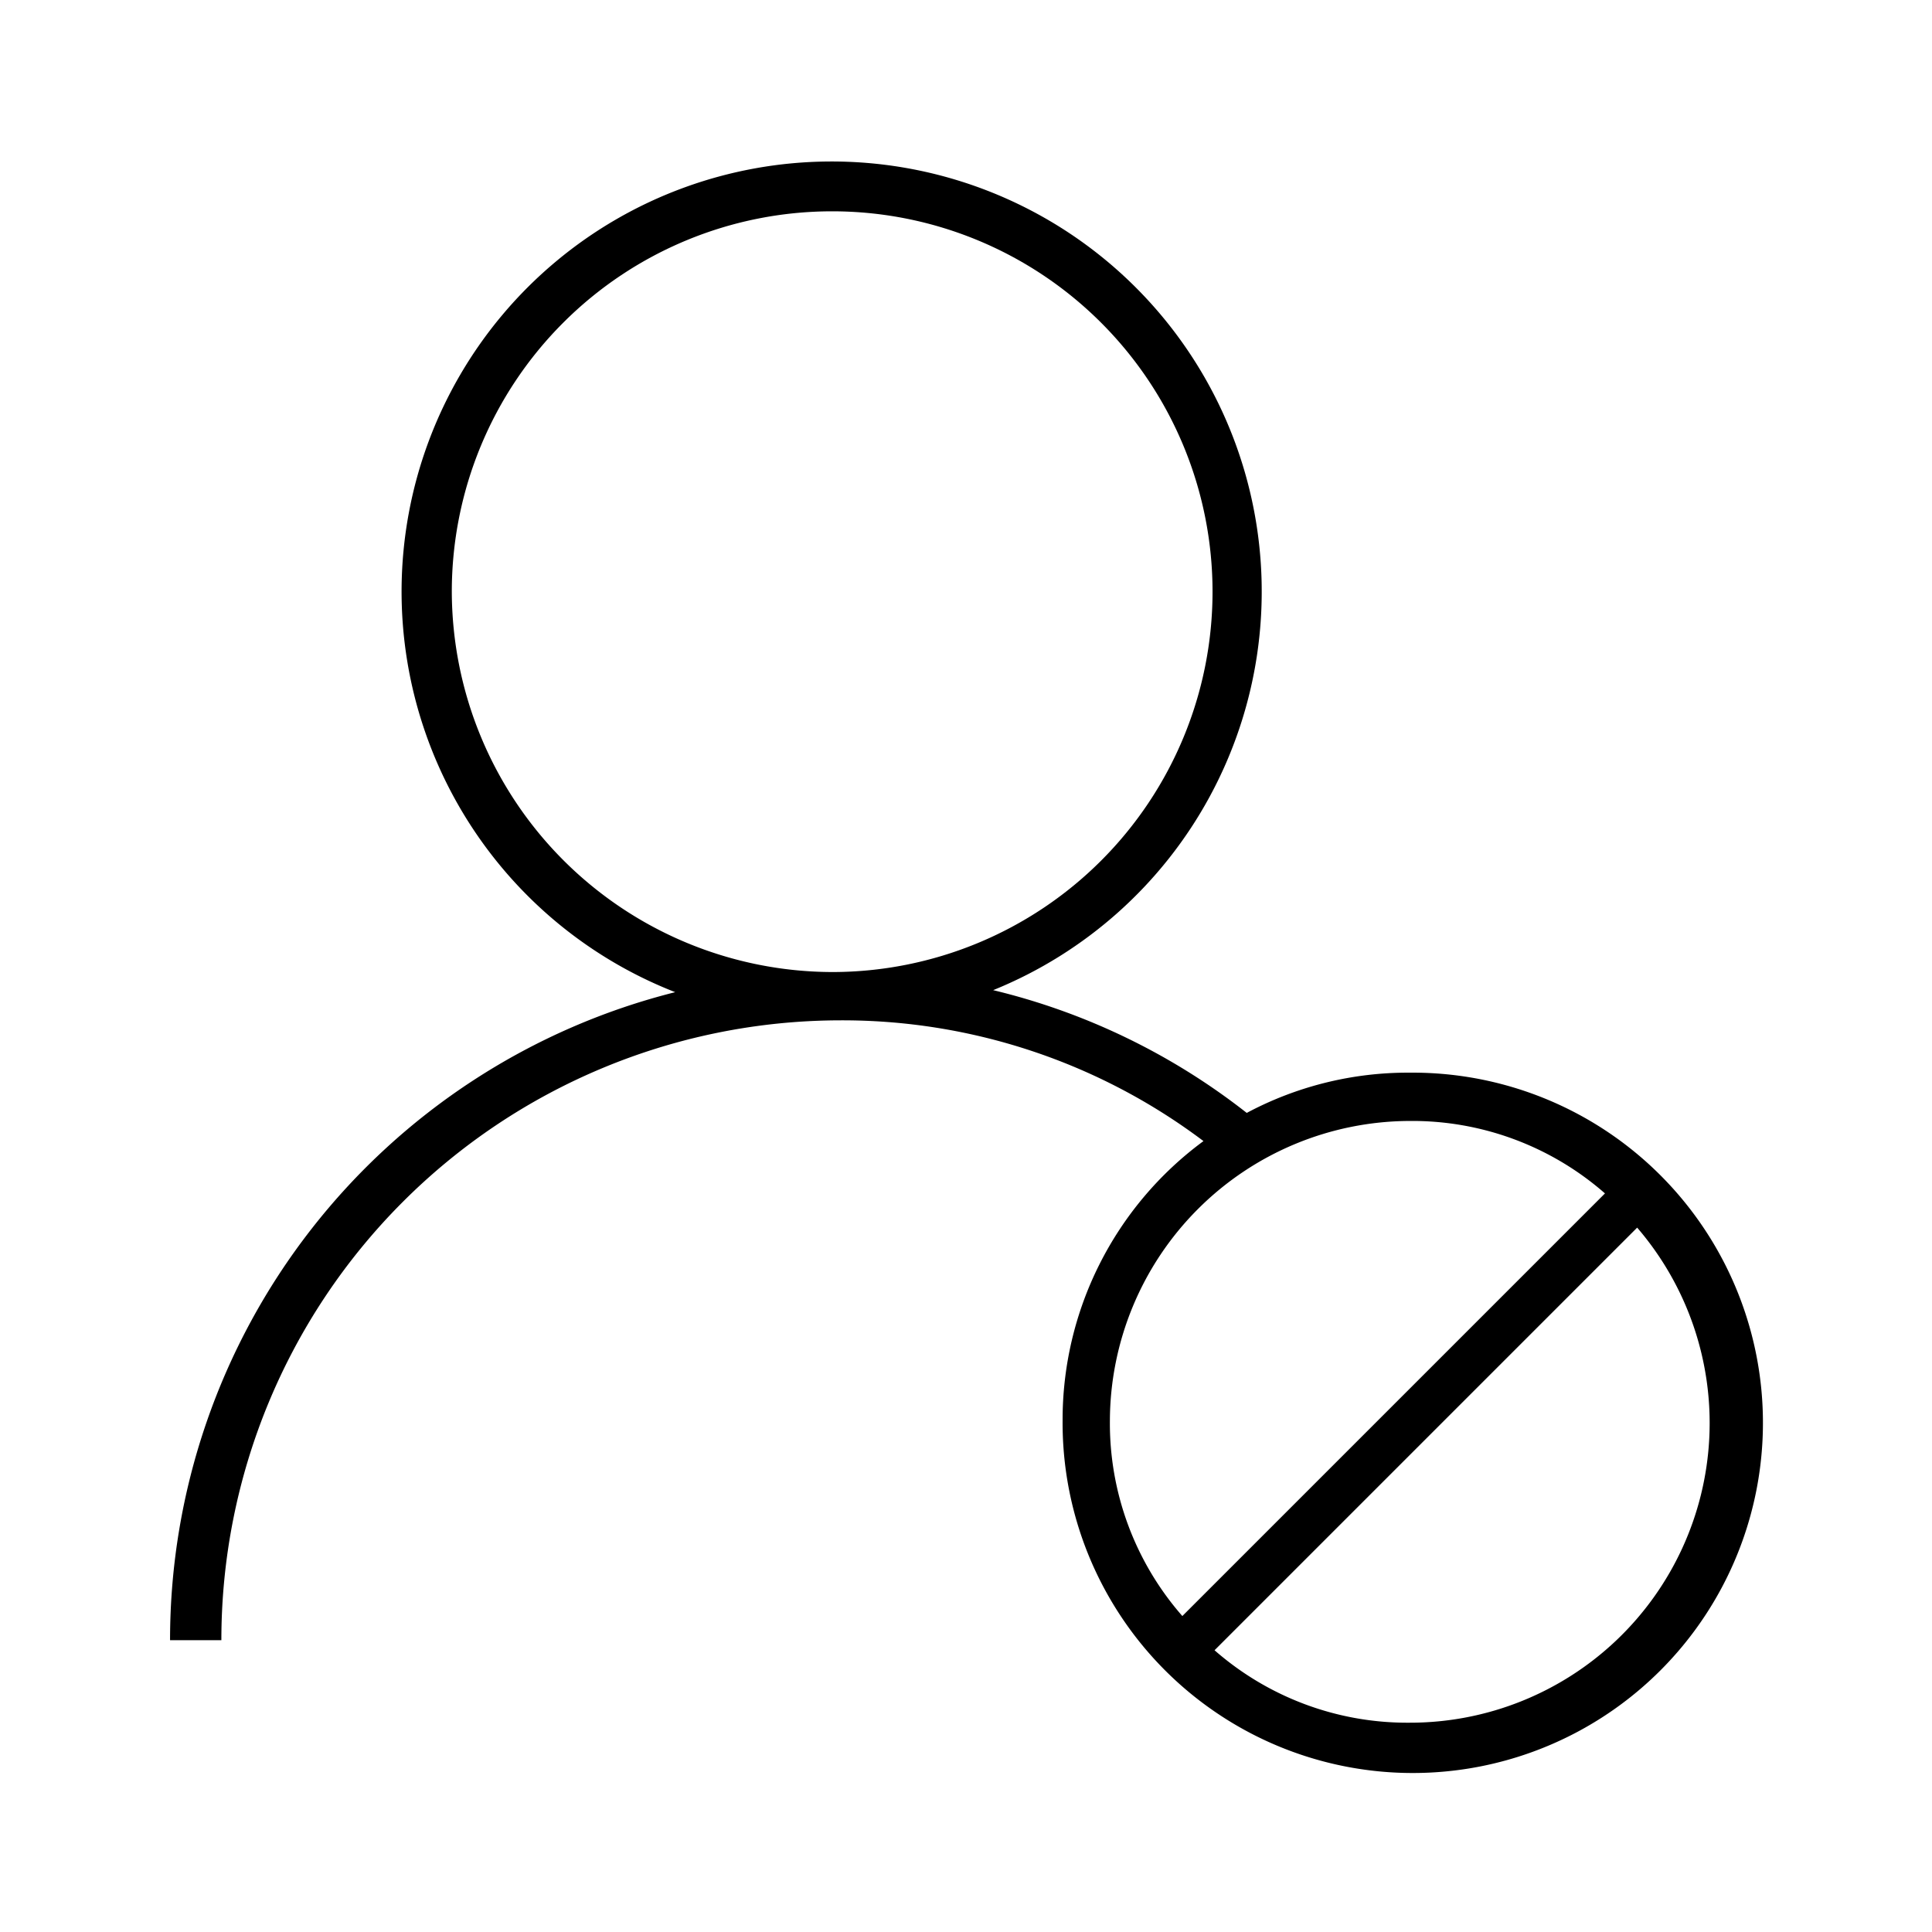
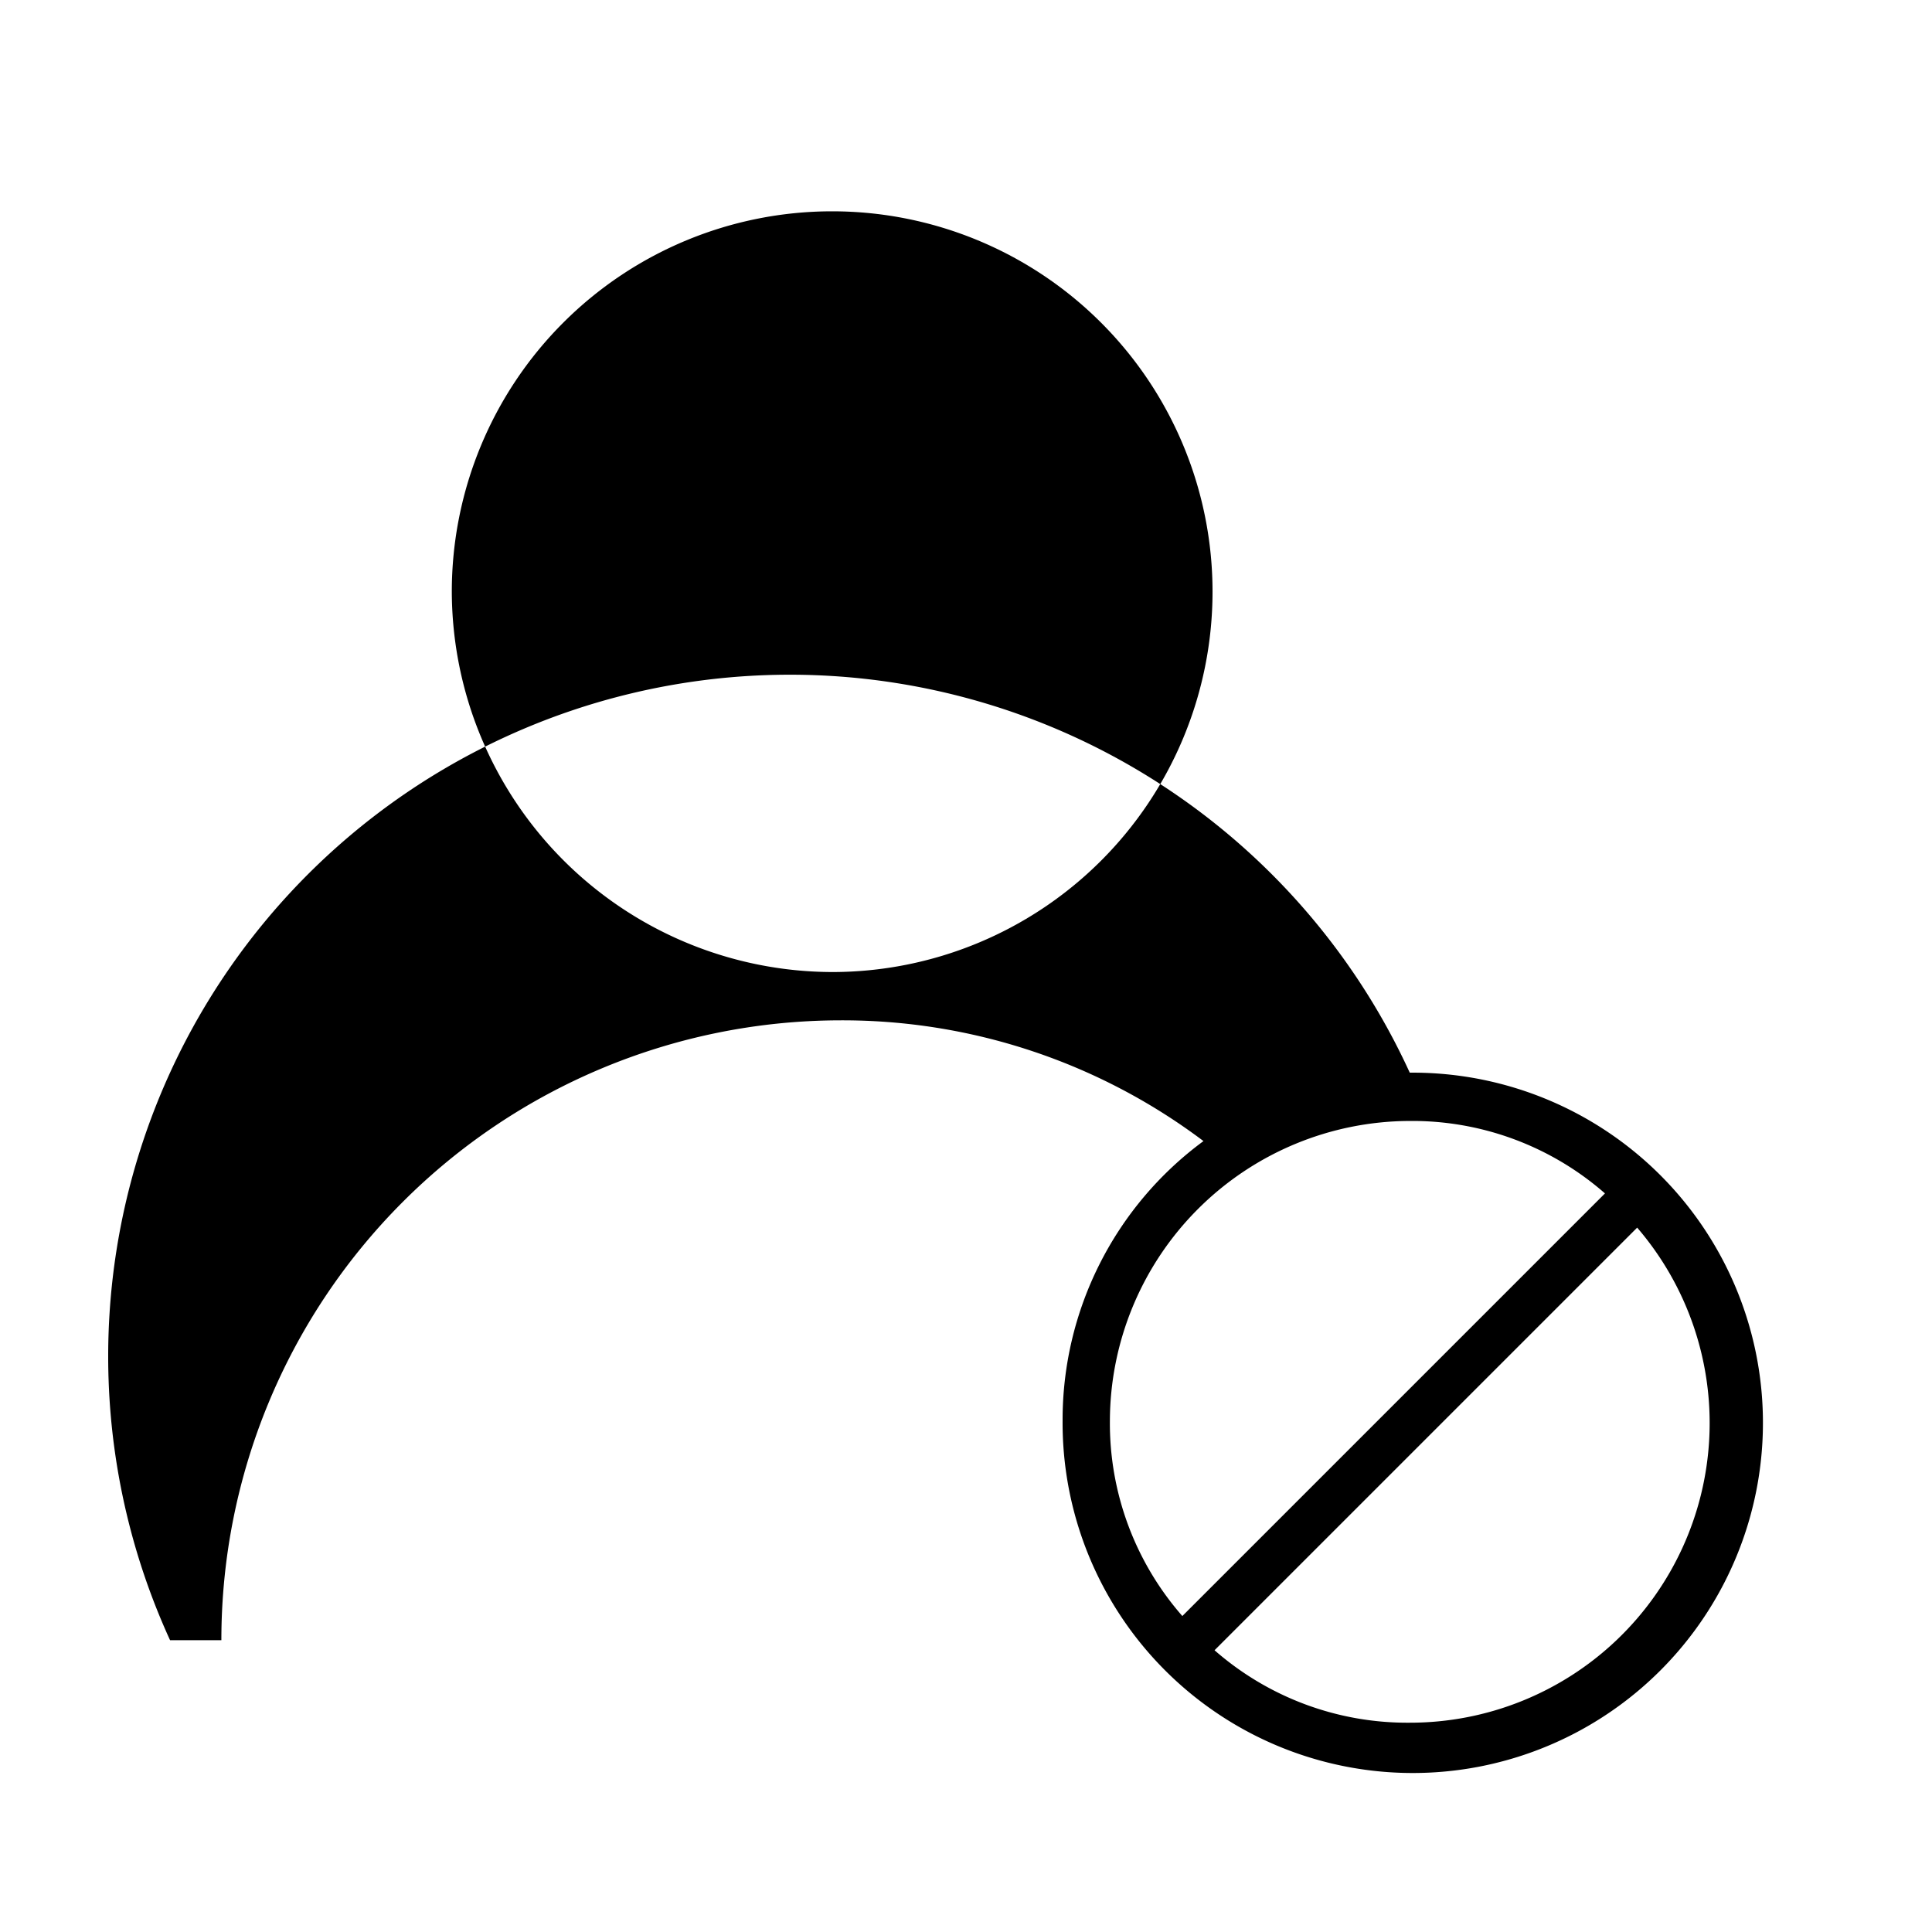
<svg xmlns="http://www.w3.org/2000/svg" id="Layer_1" data-name="Layer 1" viewBox="0 0 96 96">
-   <path d="M70.05,53.3a17,17,0,0,0-8.1,2,32.84,32.84,0,0,0-12.6-6.1,21.37,21.37,0,1,0-15.8.1A33.19,33.19,0,0,0,8.45,81.5H11a30.79,30.79,0,0,1,30.7-30.8,29.81,29.81,0,0,1,18.1,6,17.19,17.19,0,0,0-7,13.9,17.4,17.4,0,1,0,17.3-17.3ZM22.45,29.4a18.9,18.9,0,1,1,18.9,18.9A18.95,18.95,0,0,1,22.45,29.4Zm32.7,41.2a14.94,14.94,0,0,1,14.9-14.9,14.53,14.53,0,0,1,9.7,3.6l-21,21A14.53,14.53,0,0,1,55.15,70.6Zm14.9,15a14.53,14.53,0,0,1-9.7-3.6l21-21a14.89,14.89,0,0,1-11.3,24.6Z" />
+   <path d="M70.05,53.3A33.19,33.19,0,0,0,8.45,81.5H11a30.79,30.79,0,0,1,30.7-30.8,29.81,29.81,0,0,1,18.1,6,17.19,17.19,0,0,0-7,13.9,17.4,17.4,0,1,0,17.3-17.3ZM22.45,29.4a18.9,18.9,0,1,1,18.9,18.9A18.95,18.95,0,0,1,22.45,29.4Zm32.7,41.2a14.94,14.94,0,0,1,14.9-14.9,14.53,14.53,0,0,1,9.7,3.6l-21,21A14.53,14.53,0,0,1,55.15,70.6Zm14.9,15a14.53,14.53,0,0,1-9.7-3.6l21-21a14.89,14.89,0,0,1-11.3,24.6Z" />
</svg>